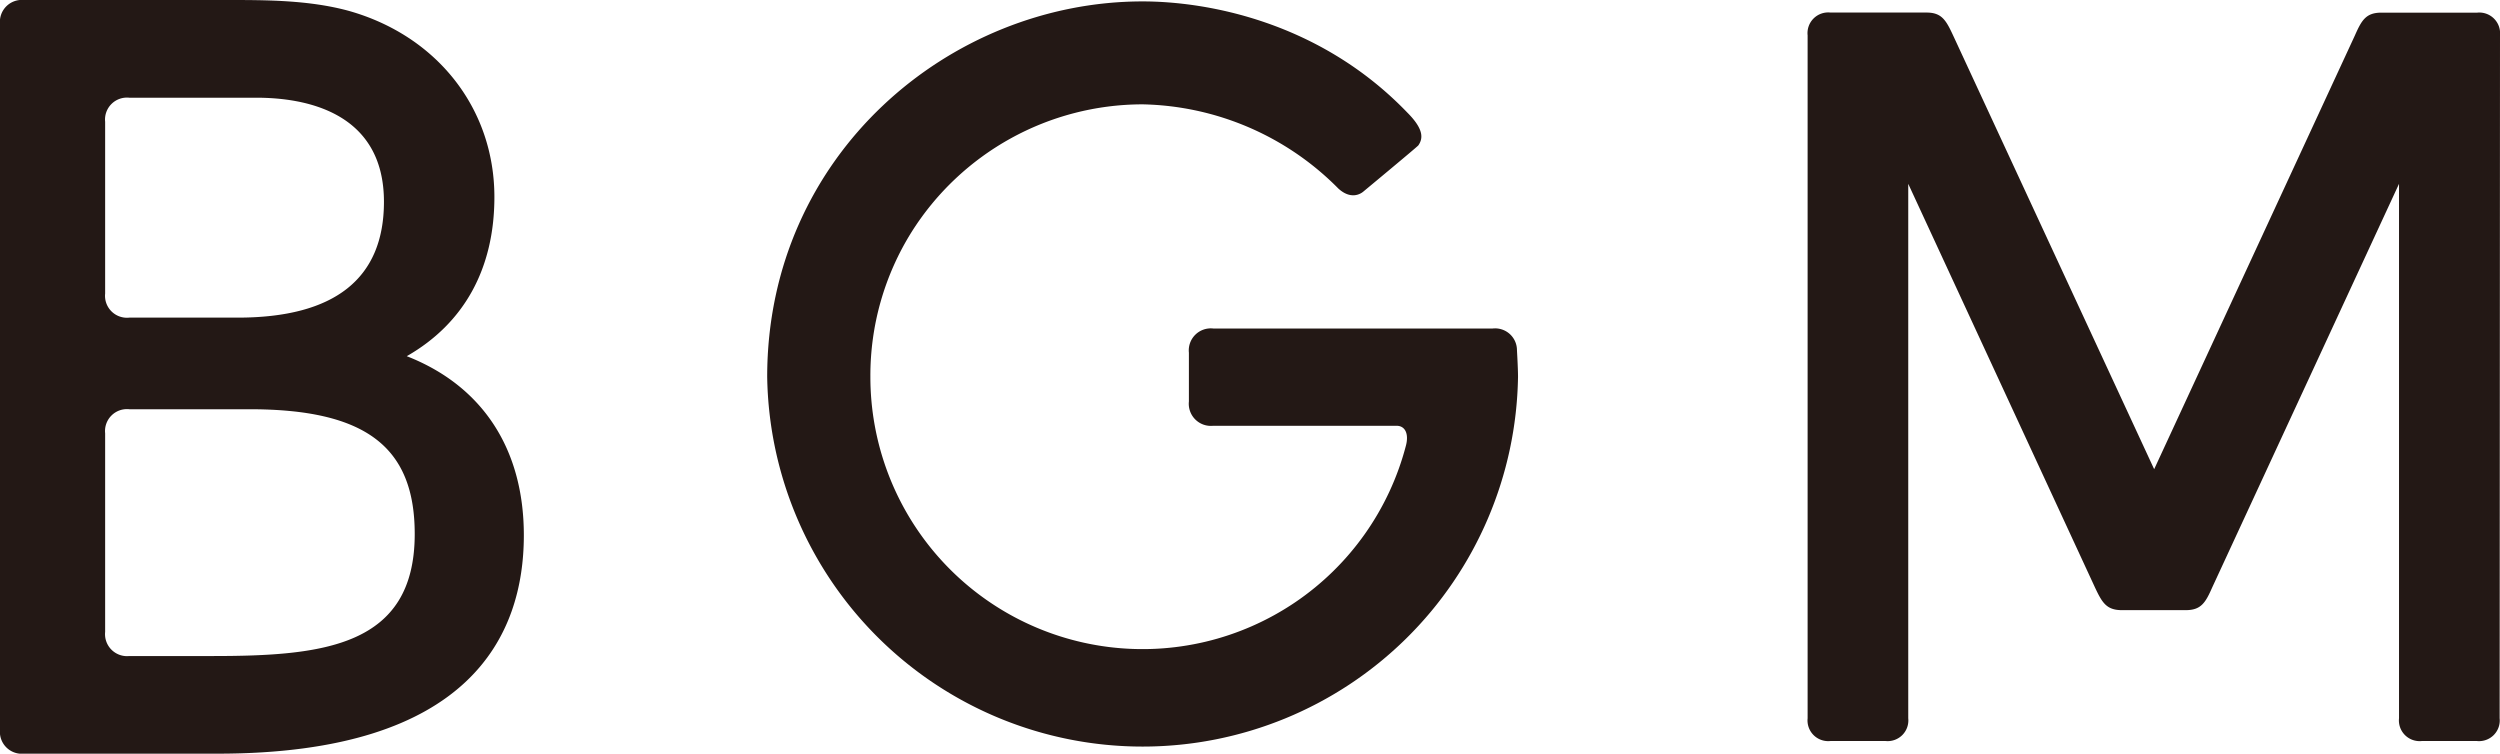
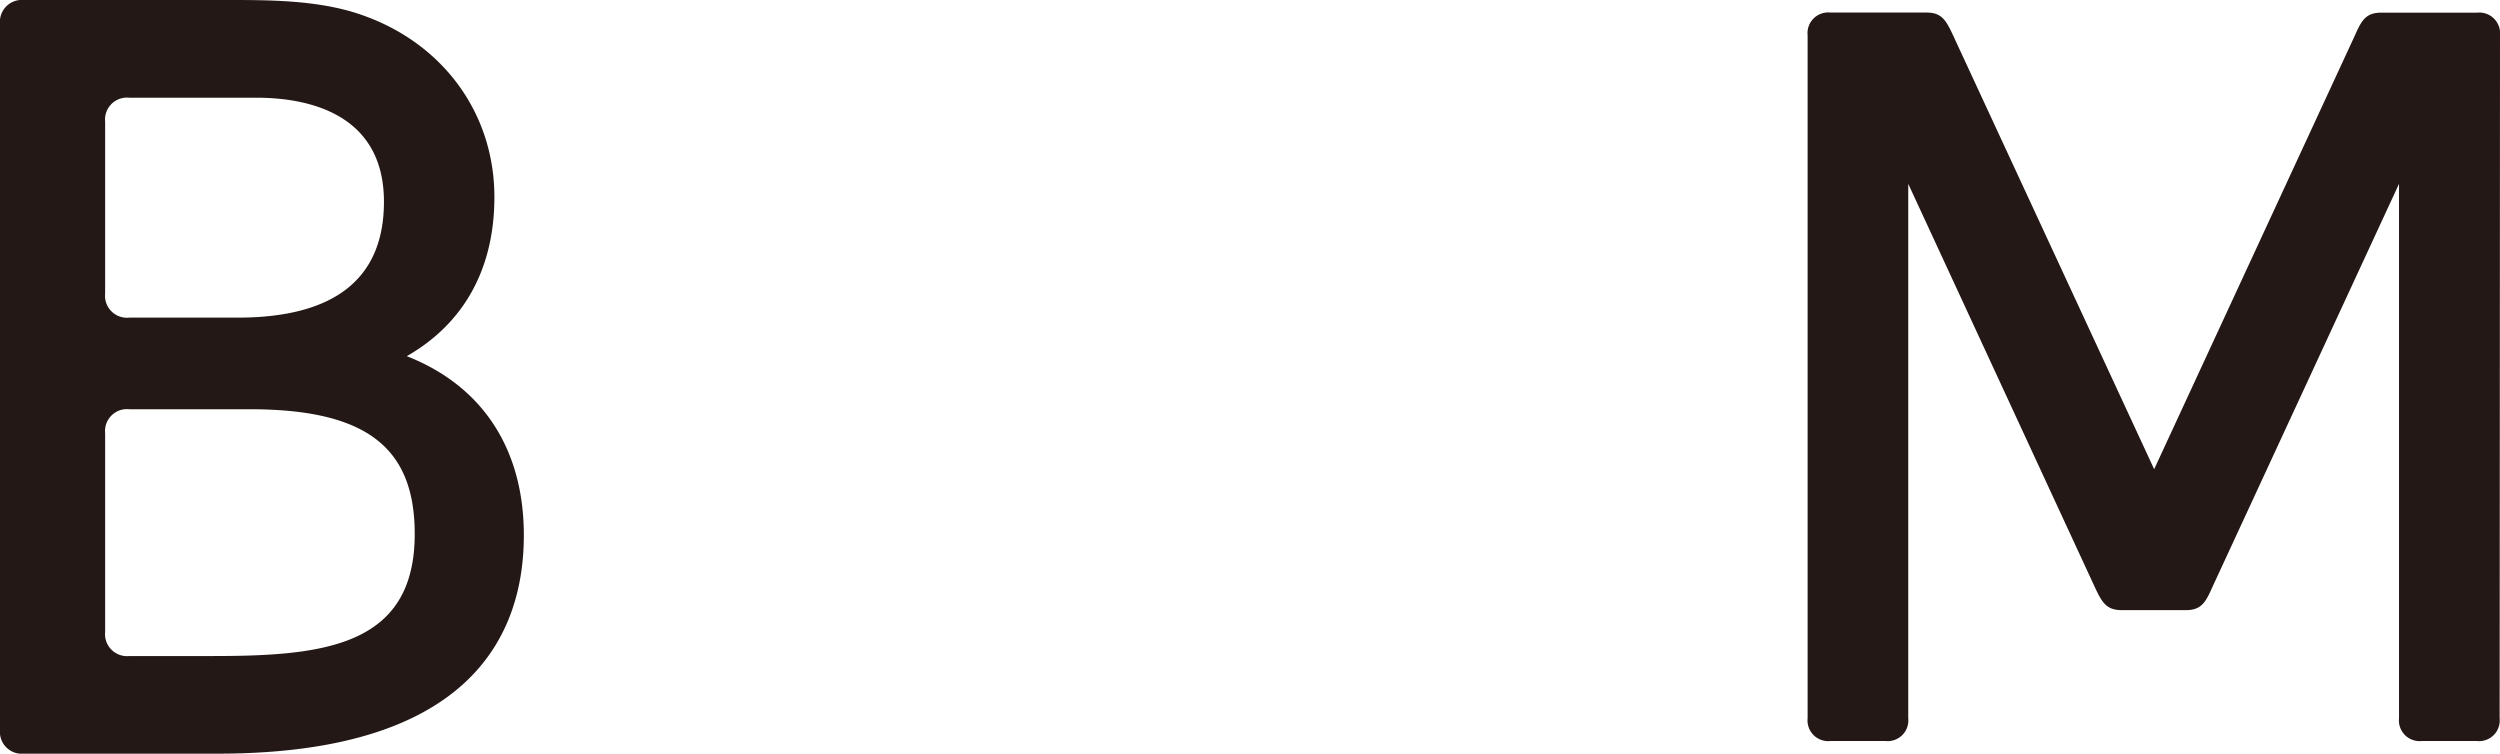
<svg xmlns="http://www.w3.org/2000/svg" viewBox="0 0 282.72 85.23">
  <defs>
    <style>.cls-1{fill:#231815;}</style>
  </defs>
  <g data-sanitized-data-name="レイヤー 2" data-name="レイヤー 2" id="レイヤー_2">
    <g data-sanitized-data-name="レイヤー 2" data-name="レイヤー 2" id="レイヤー_2-2">
      <path d="M46,40.28c6.49-3.71,9.91-9.91,9.91-18,0-10-6.48-18.25-16.5-21.06C34.94,0,30,0,25.69,0h-23A2.48,2.48,0,0,0,0,2.72V82.51a2.48,2.48,0,0,0,2.73,2.72h21.9c28.6,0,34.61-13.43,34.61-24.7h0C59.24,50.75,54.54,43.62,46,40.28ZM11.89,13.77a2.48,2.48,0,0,1,2.73-2.72H29c5.39,0,14.42,1.53,14.42,11.77,0,8.69-5.57,13.1-16.55,13.1H14.62a2.48,2.48,0,0,1-2.73-2.72ZM24,74.19H14.62a2.49,2.49,0,0,1-2.73-2.73V49a2.48,2.48,0,0,1,2.73-2.72h13.6c13.09,0,18.68,4.22,18.68,14.11C46.9,73.15,36.51,74.19,24,74.19Z" class="cls-1" />
      <path d="M282.72,4a2.35,2.35,0,0,0-2.58-2.57H269.31c-1.75,0-2.24.86-3,2.58l-22.7,49.05h0L220.87,4c-.8-1.72-1.29-2.58-3-2.58H207A2.34,2.34,0,0,0,204.42,4V81.23A2.34,2.34,0,0,0,207,83.8h6.23a2.34,2.34,0,0,0,2.57-2.57V20.79l21.11,45.63c.81,1.72,1.3,2.58,3.05,2.58h7.22c1.75,0,2.24-.86,3-2.58l21.12-45.63V81.23a2.34,2.34,0,0,0,2.58,2.57h6.22a2.34,2.34,0,0,0,2.58-2.57Z" class="cls-1" />
-       <path d="M171.55,39.6a2.47,2.47,0,0,0-2.74-2.45H137.2a2.49,2.49,0,0,0-2.75,2.74V45.4a2.5,2.5,0,0,0,2.75,2.75h20.73c1,0,1.4.94,1.07,2.22a30.78,30.78,0,0,1-60.57-7.75h0a30.59,30.59,0,0,1,4.67-16.4A30.91,30.91,0,0,1,129.21,11.8a32,32,0,0,1,22.14,9.52c1.38,1.26,2.46.65,2.81.36,0,0,5.93-4.92,6.23-5.23.54-.77.67-1.81-1.25-3.73C149.22,2.41,136.47.16,129.21.16c-21.72,0-42.45,17.27-42.45,42.46a42.46,42.46,0,0,0,84.91,0C171.67,41.6,171.55,39.66,171.55,39.6Z" class="cls-1" />
    </g>
  </g>
</svg>